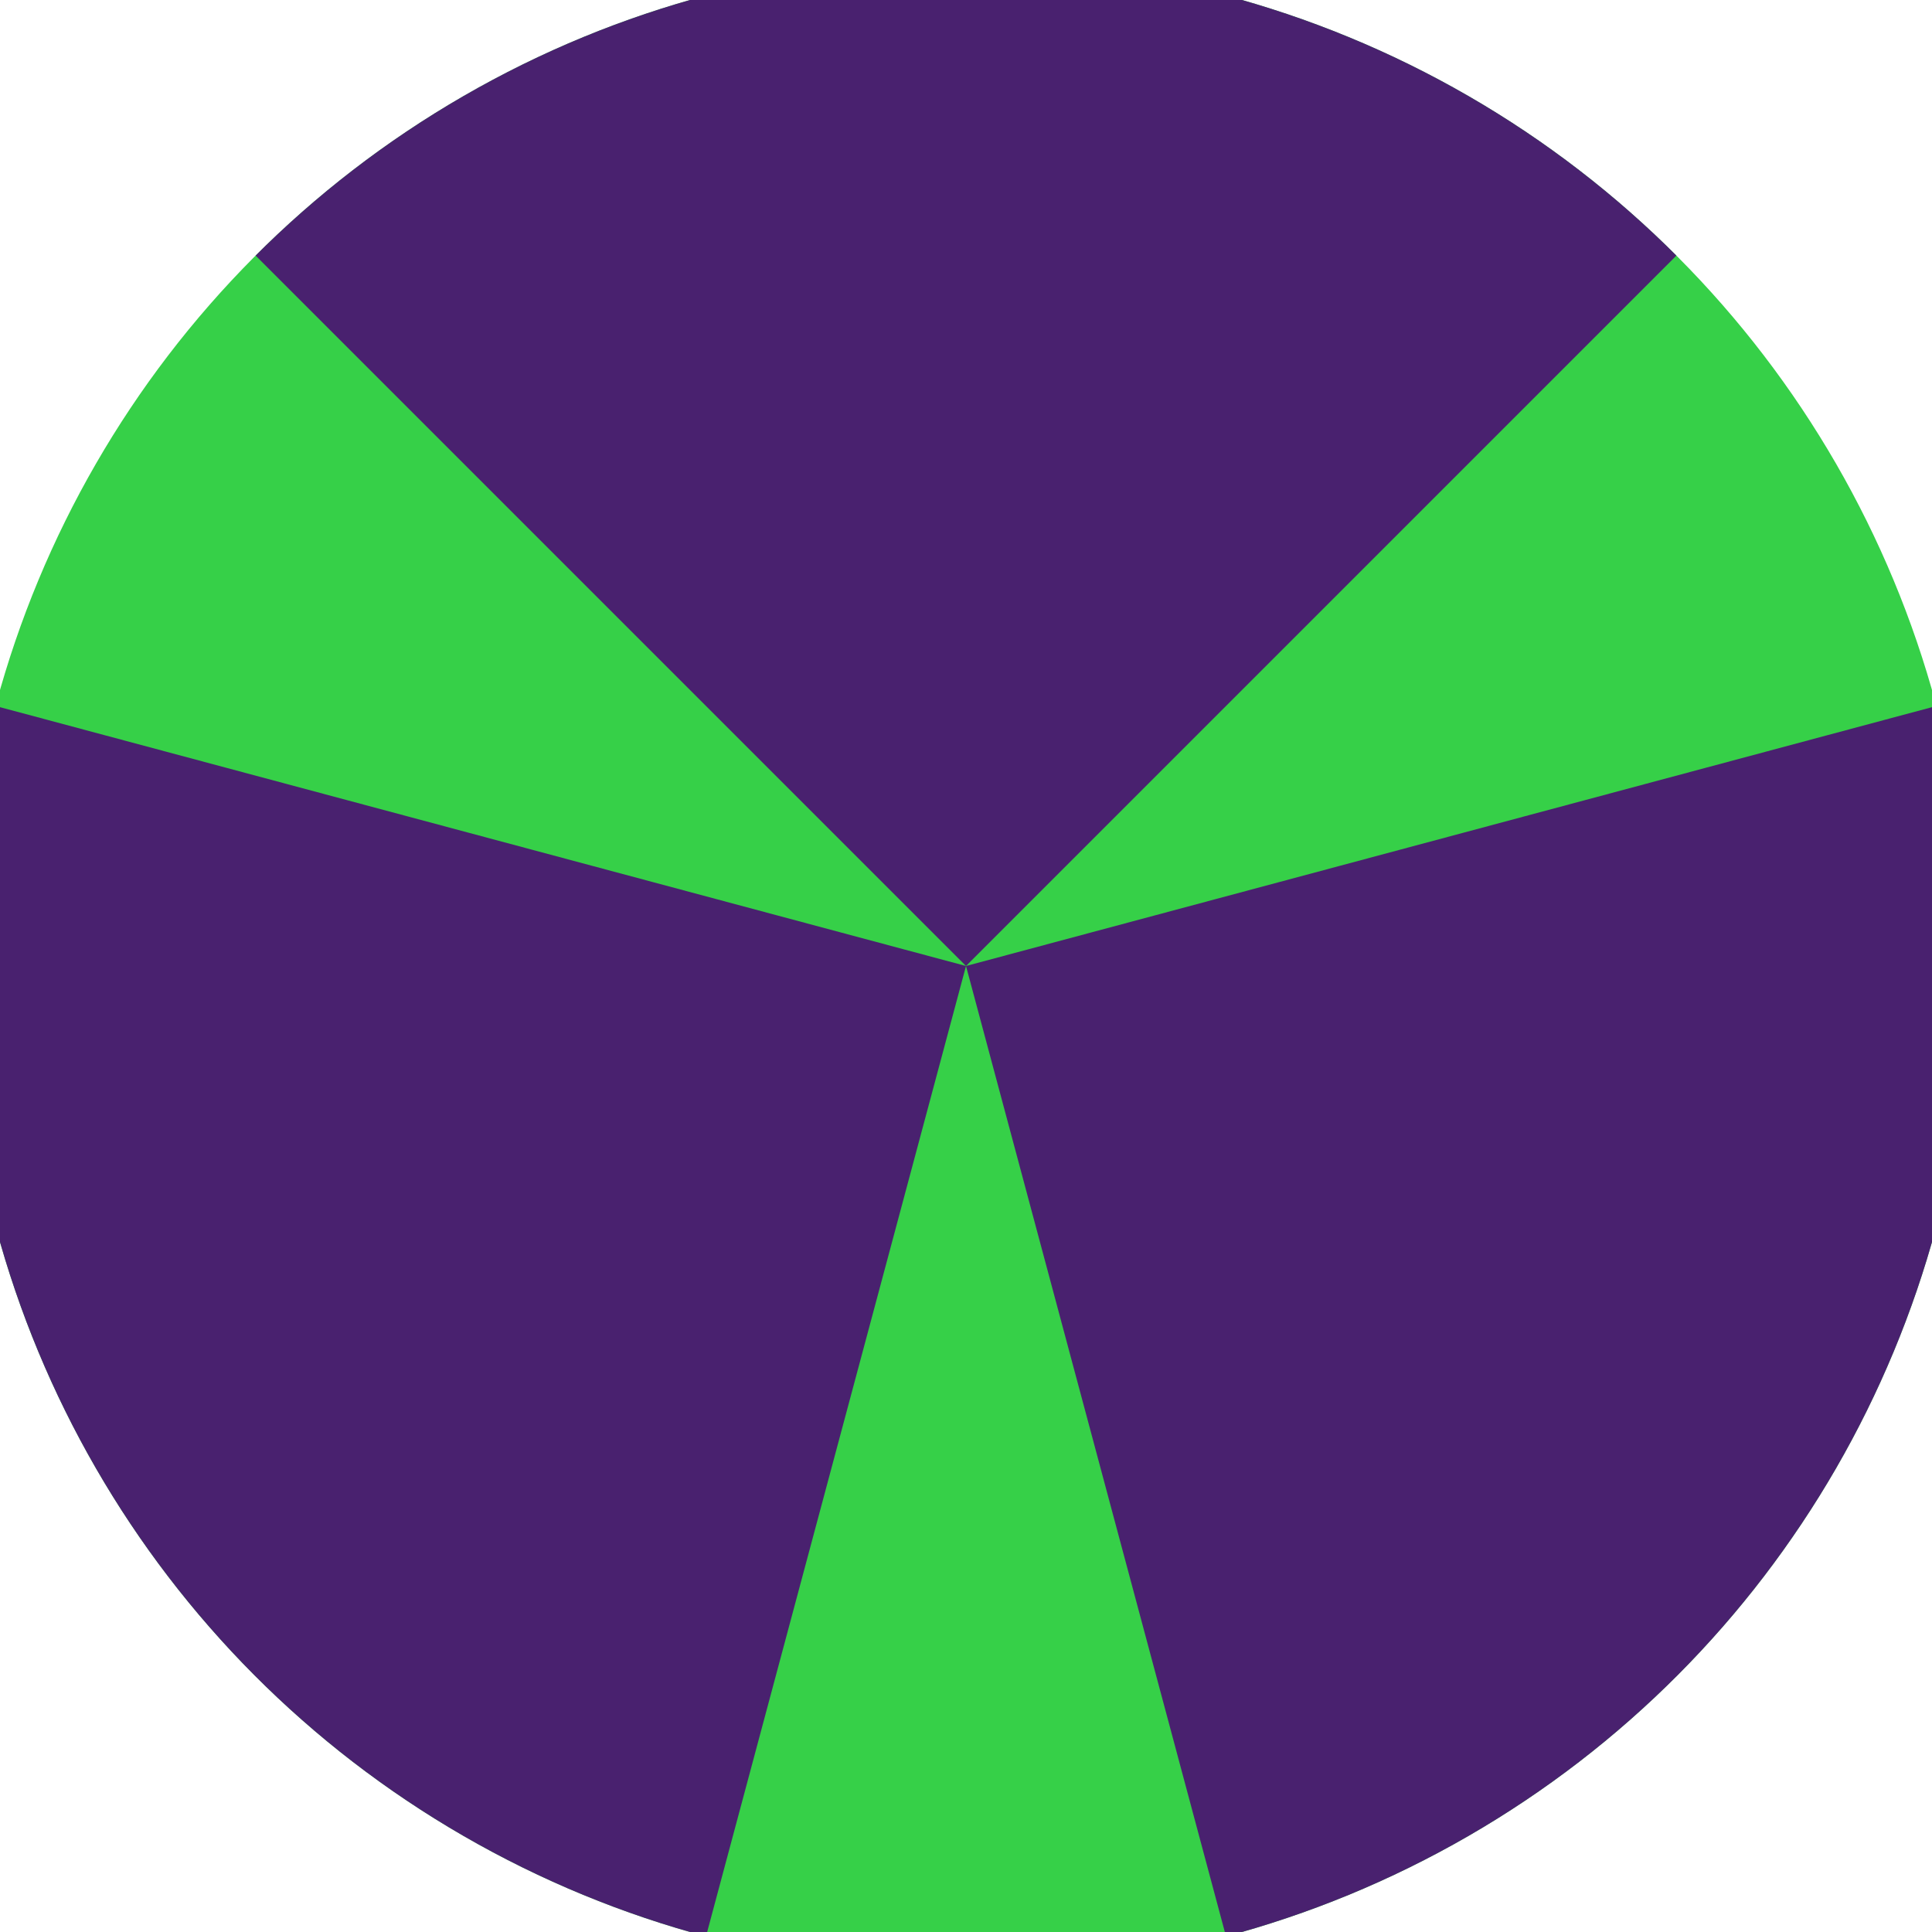
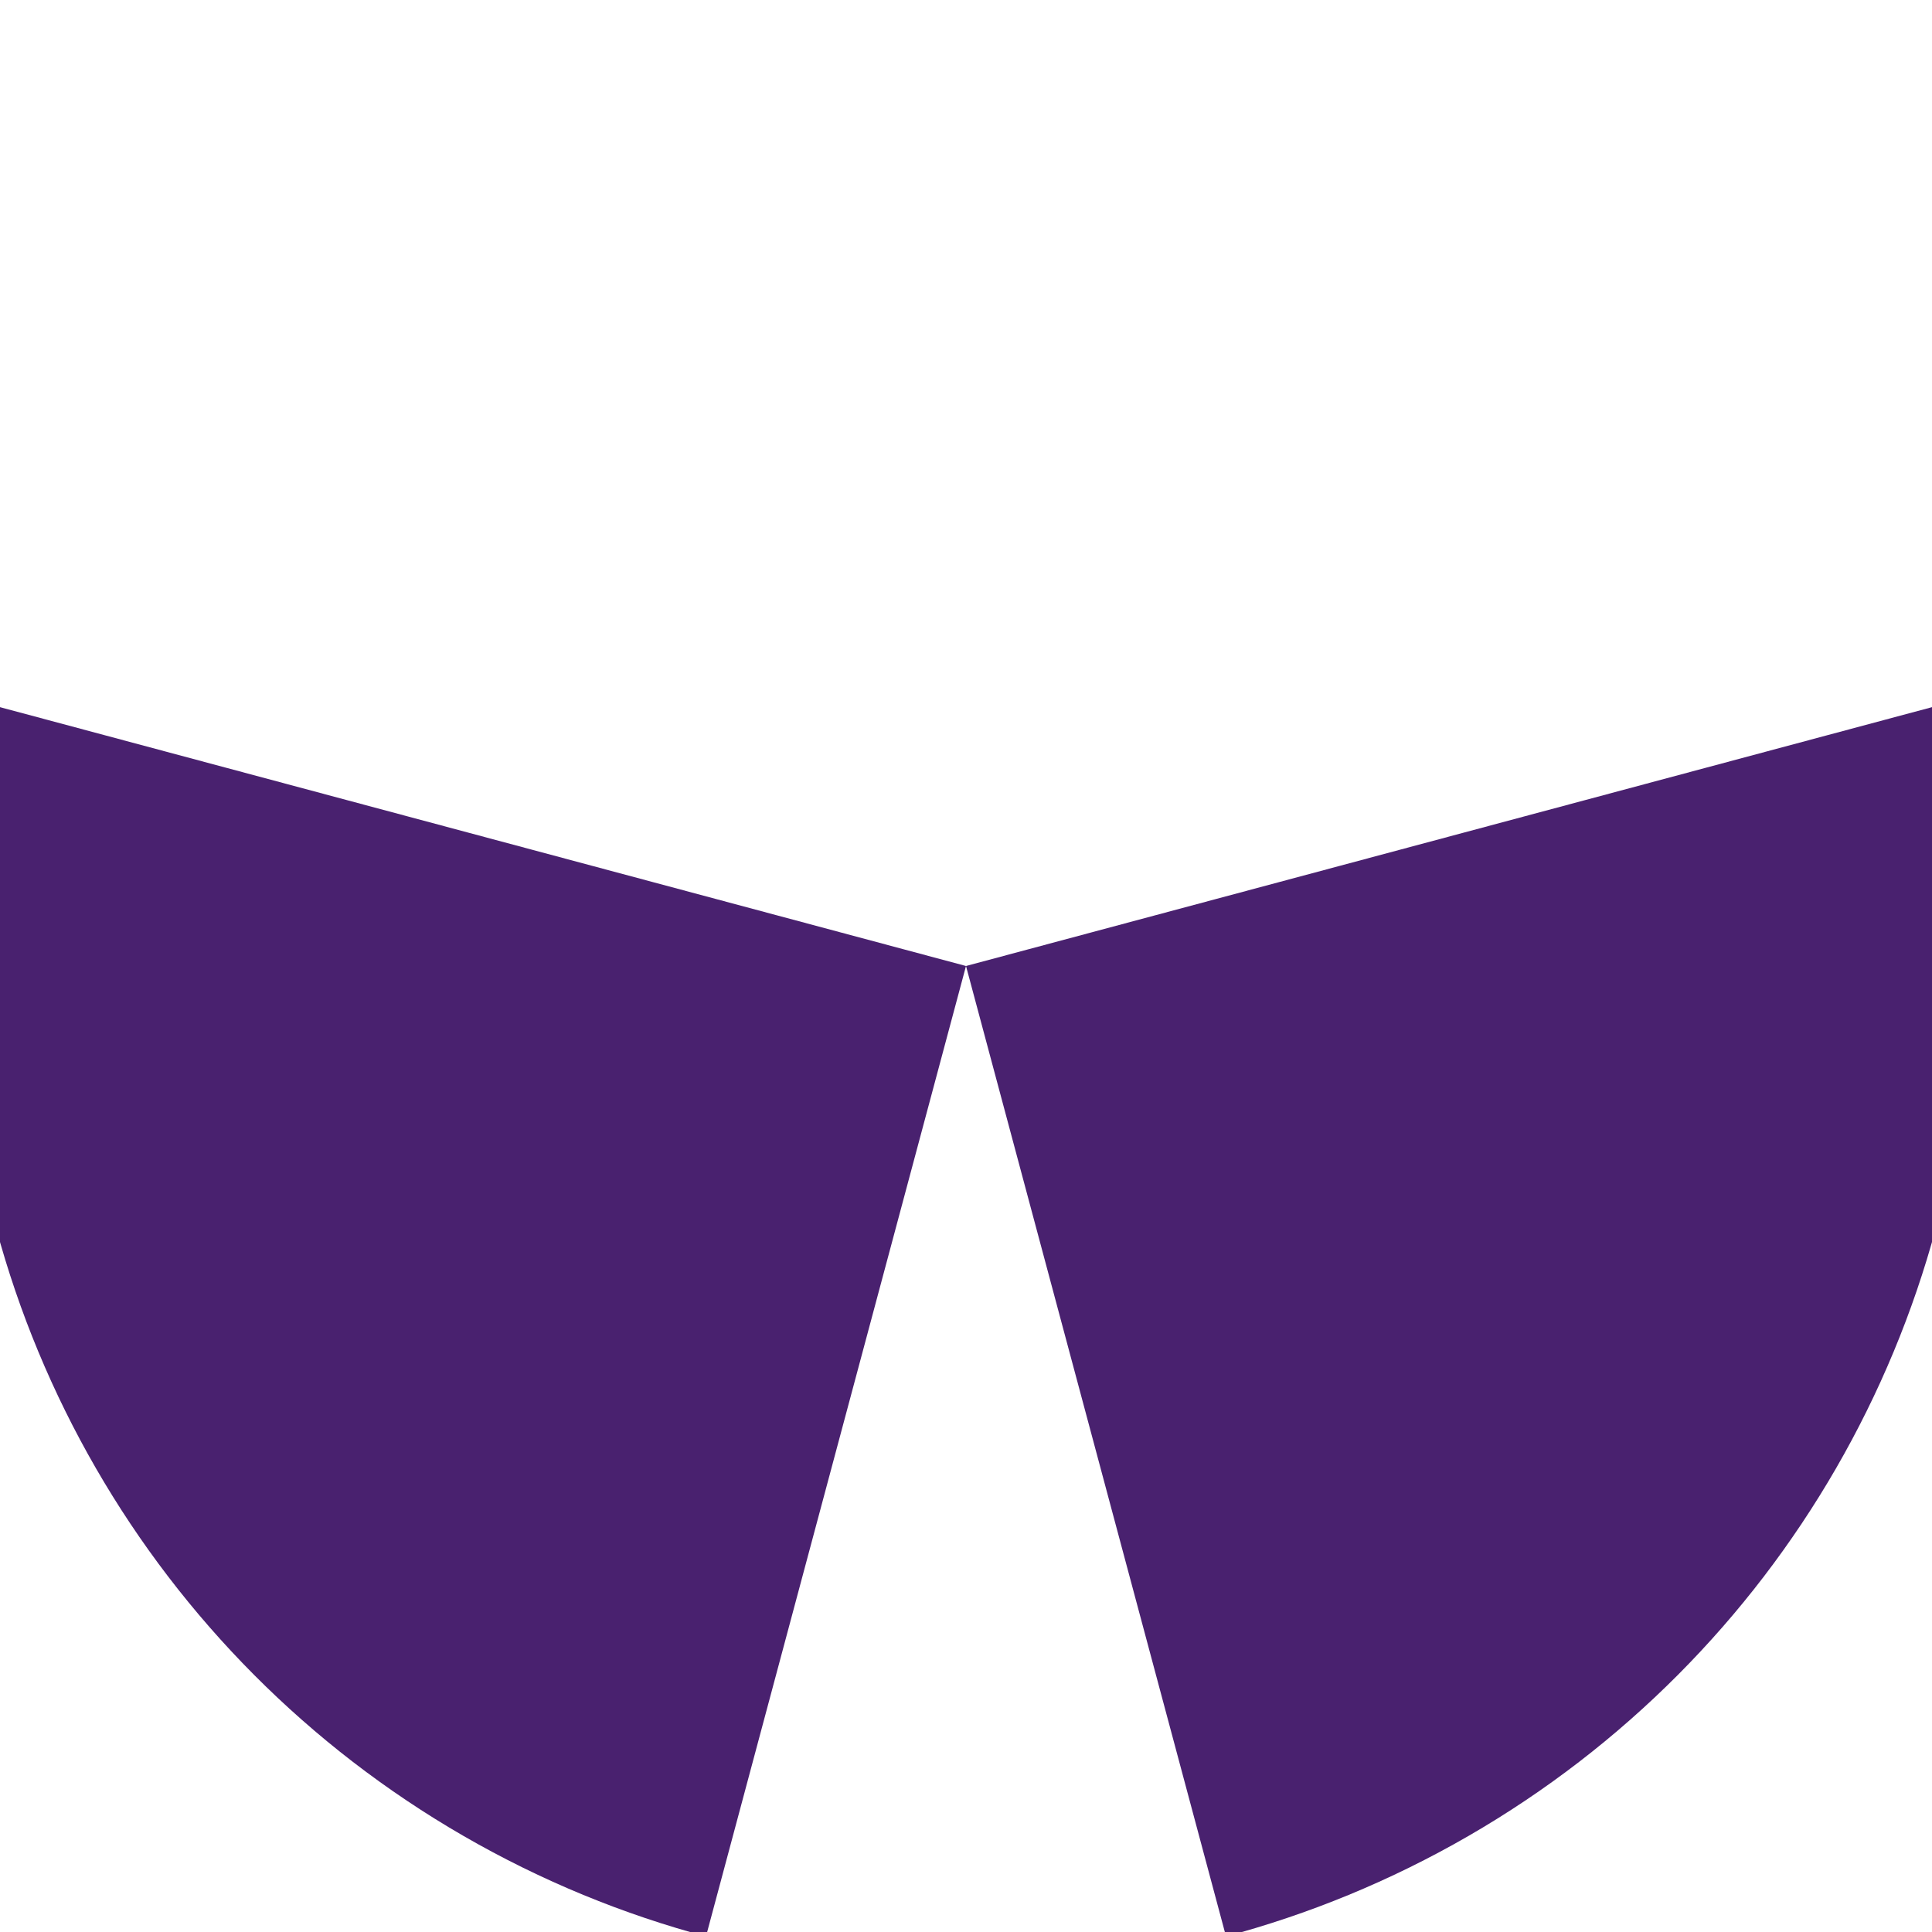
<svg xmlns="http://www.w3.org/2000/svg" width="128" height="128" viewBox="0 0 100 100" shape-rendering="geometricPrecision">
  <defs>
    <clipPath id="clip">
      <circle cx="50" cy="50" r="52" />
    </clipPath>
  </defs>
  <g transform="rotate(0 50 50)">
-     <rect x="0" y="0" width="100" height="100" fill="#36d048" clip-path="url(#clip)" />
-     <path d="M 50 50 L -20.711 -20.711 L 120.711 -20.711 Z" fill="#49216f" clip-path="url(#clip)" />
+     <path d="M 50 50 L -20.711 -20.711 Z" fill="#49216f" clip-path="url(#clip)" />
    <path d="M 50 50 L 24.118 146.593 L -46.593 24.118 Z                           M 50 50 L 146.593 24.118 L 75.882 146.593" fill="#49216f" clip-path="url(#clip)" />
  </g>
</svg>